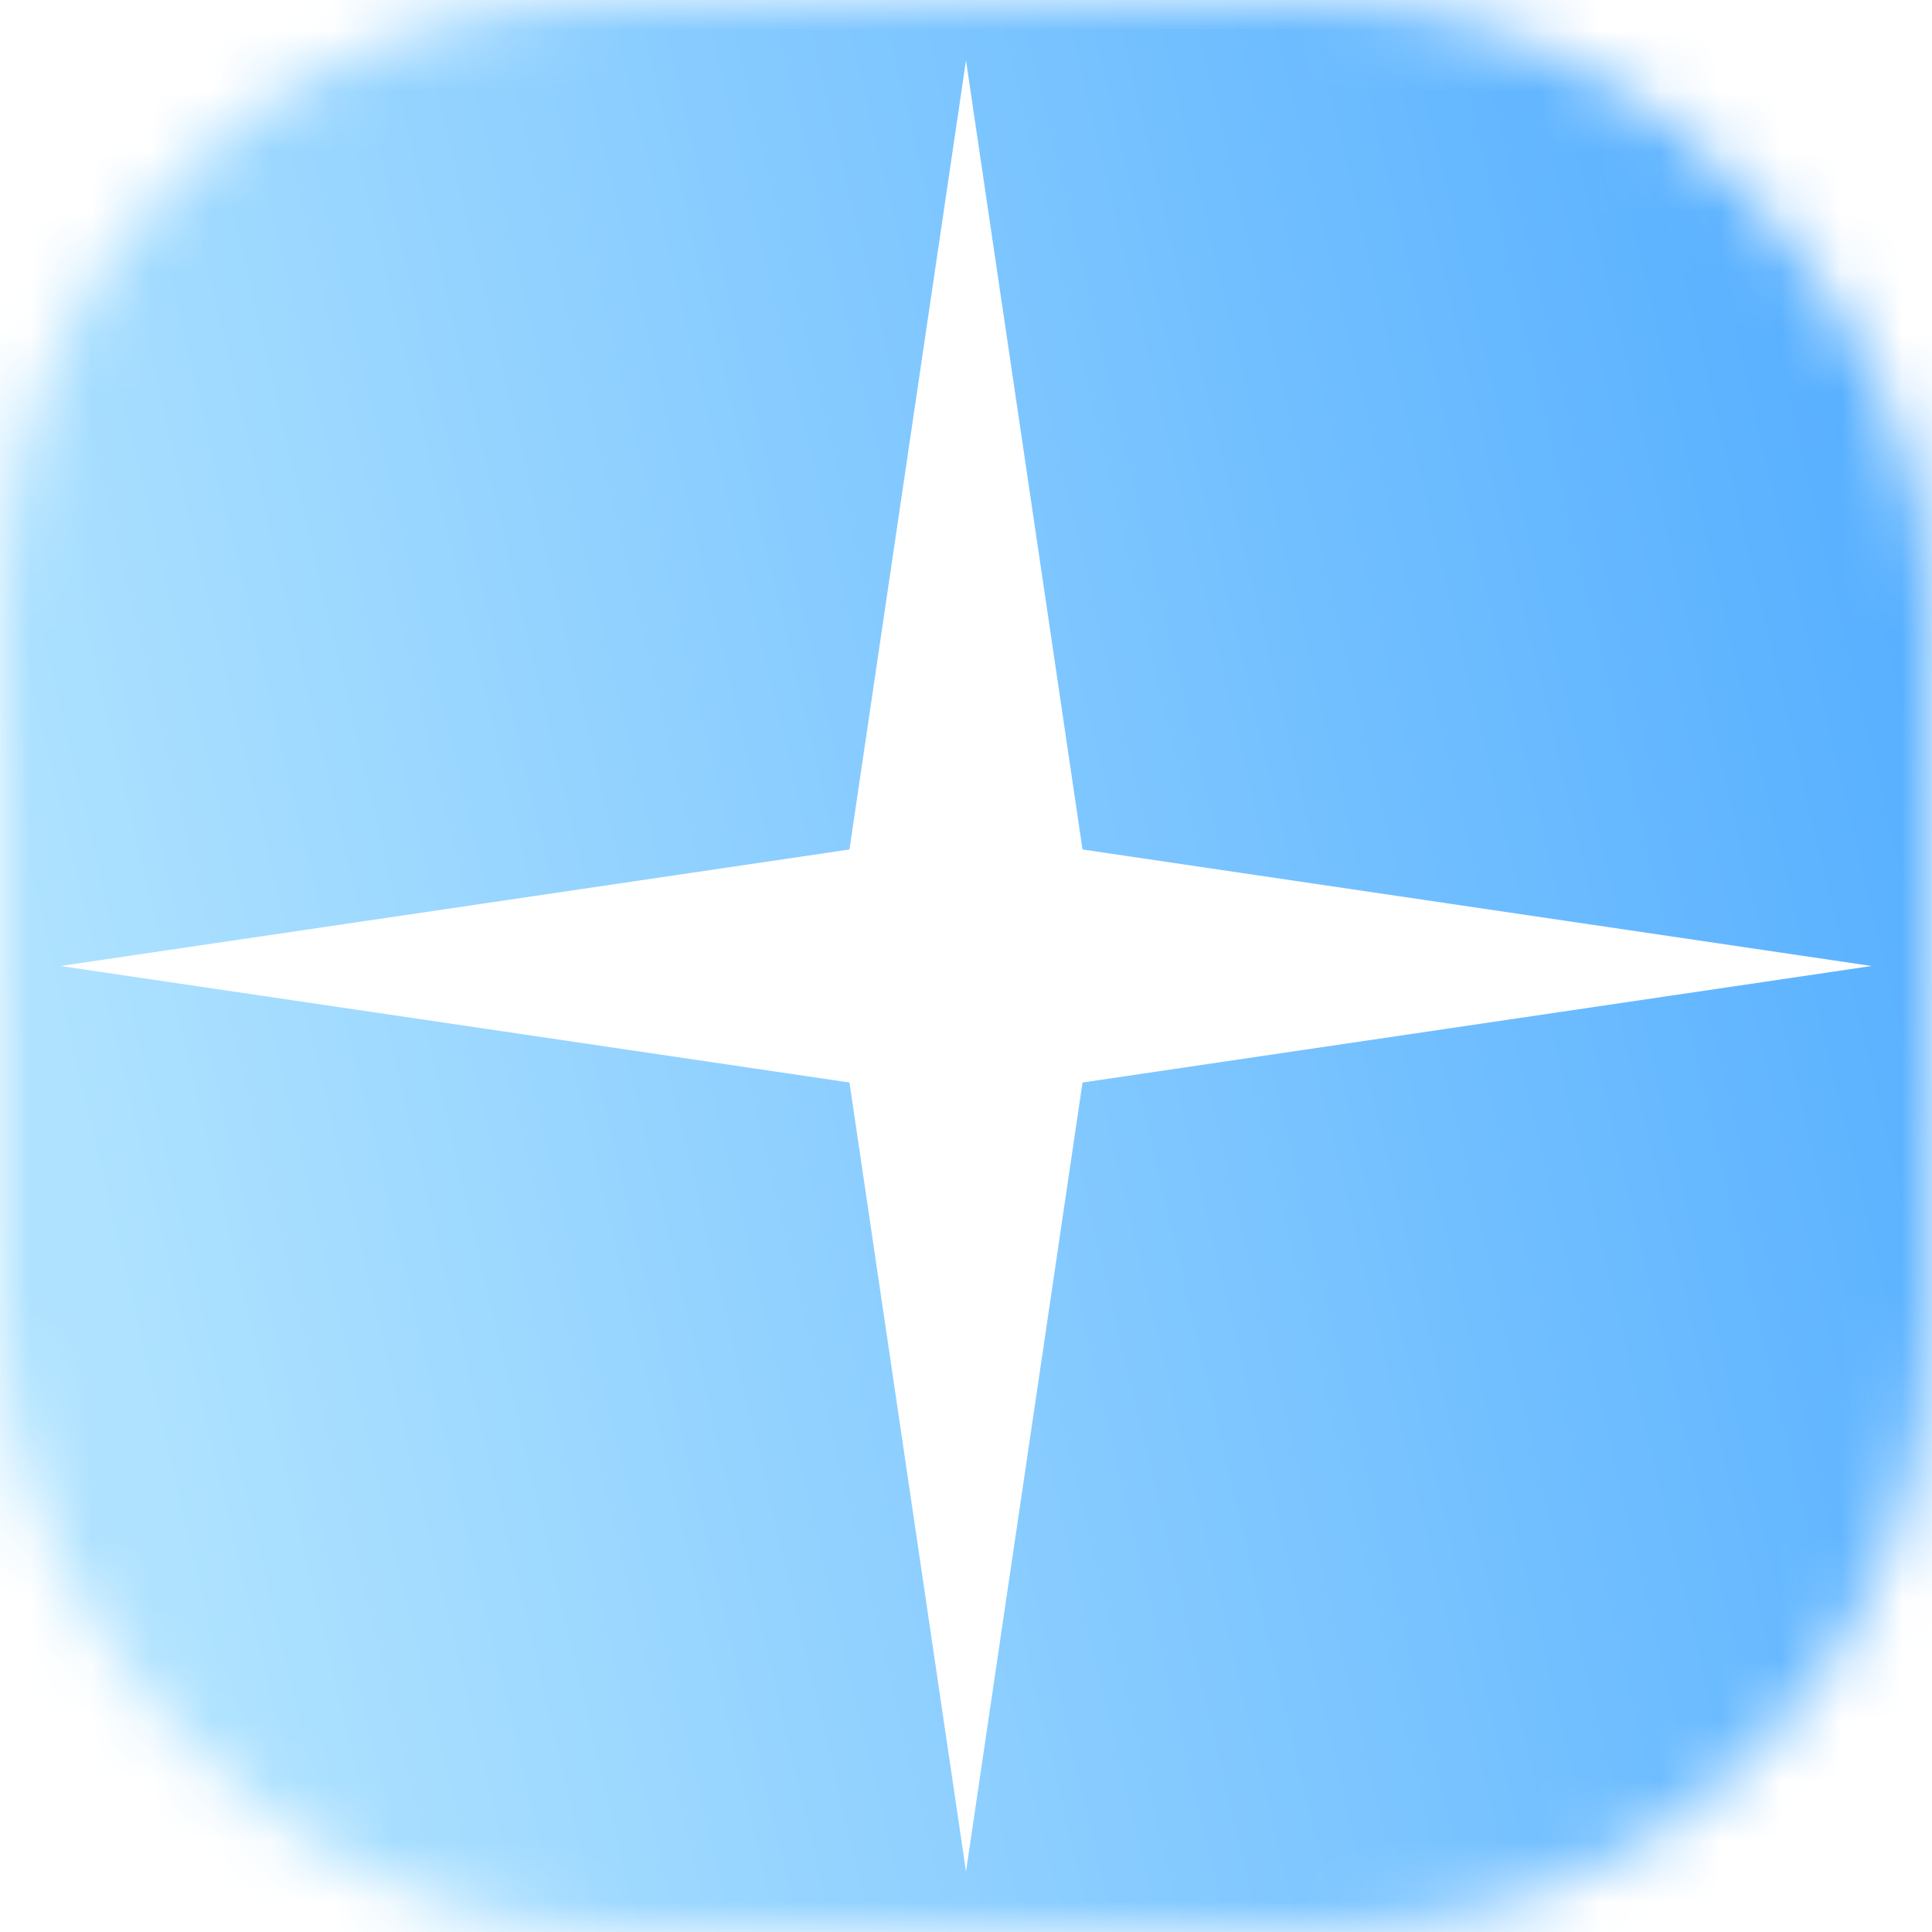
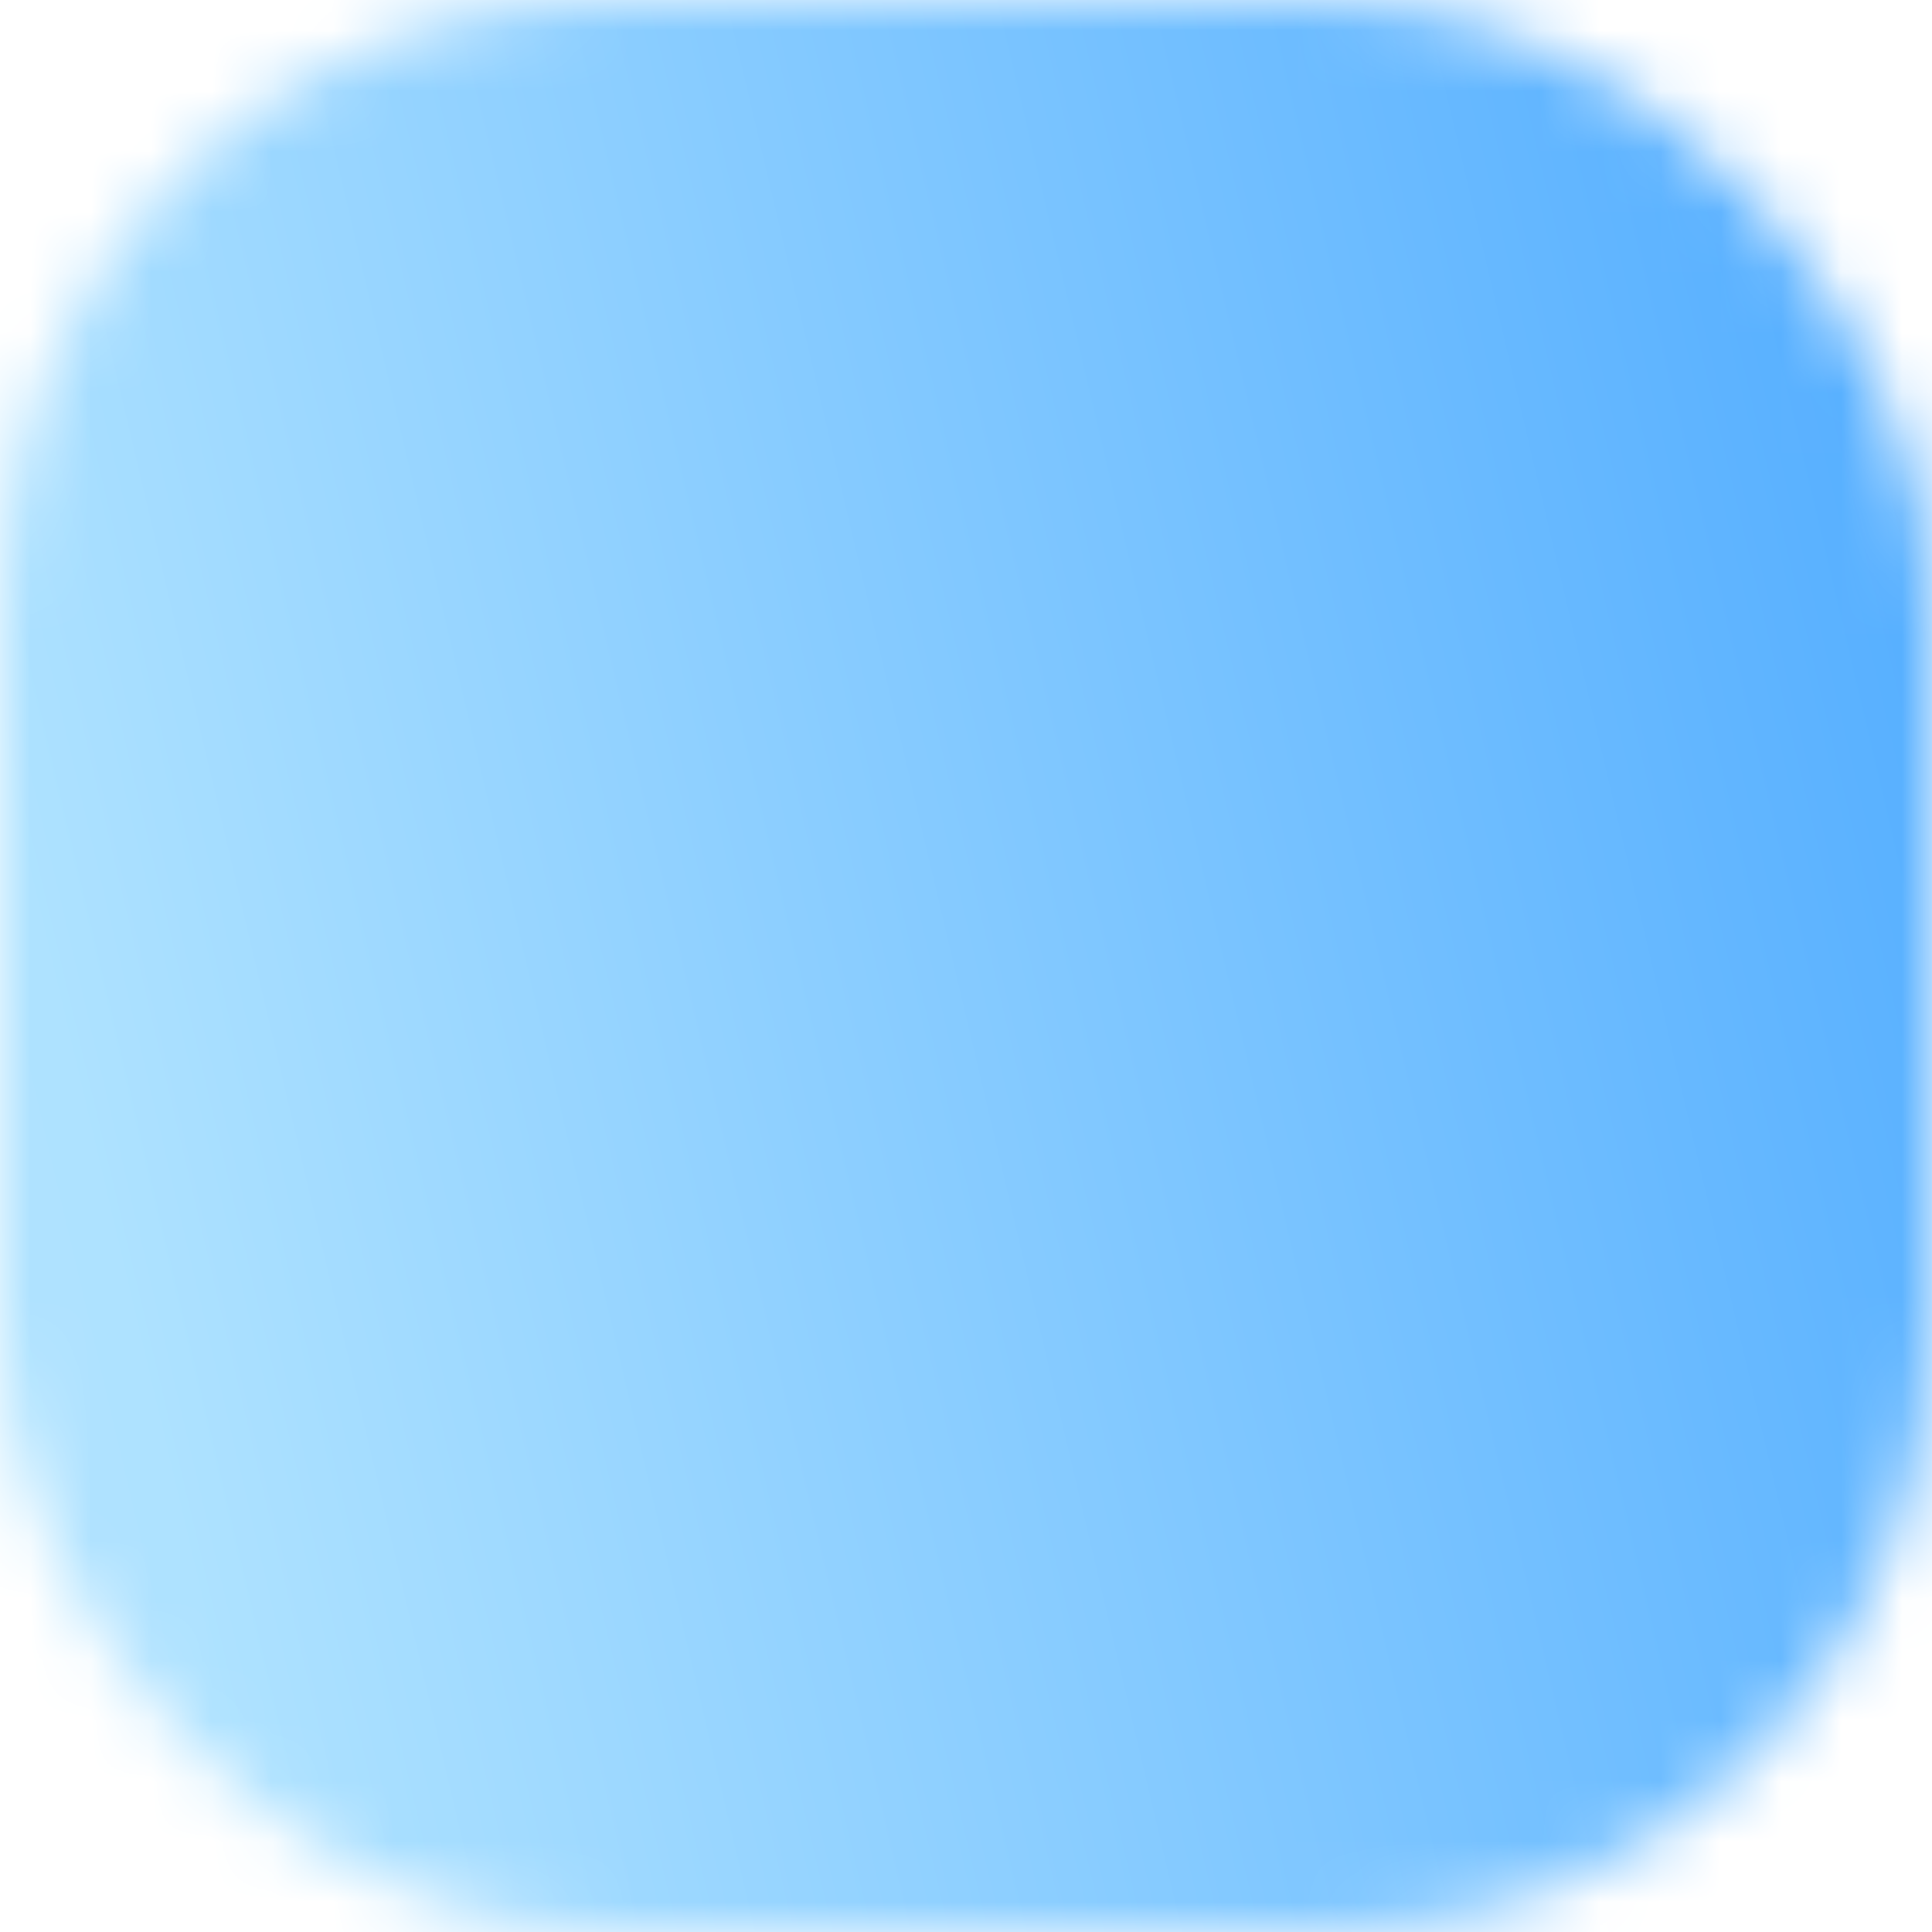
<svg xmlns="http://www.w3.org/2000/svg" width="32" height="32" viewBox="0 0 32 32" fill="none">
  <mask id="mask0_2026_5" style="mask-type:alpha" maskUnits="userSpaceOnUse" x="0" y="0" width="32" height="32">
    <rect width="32" height="32" rx="10" fill="#CFD4FA" />
  </mask>
  <g mask="url(#mask0_2026_5)">
    <g filter="url(#filter0_f_2026_5)">
      <ellipse cx="3" cy="29" rx="66" ry="68" fill="url(#paint0_linear_2026_5)" />
    </g>
  </g>
-   <path d="M16 1L17.93 14.07L31 16L17.93 17.93L16 31L14.07 17.93L1 16L14.07 14.07L16 1Z" fill="white" />
  <defs>
    <filter id="filter0_f_2026_5" x="-123" y="-99" width="252" height="256" filterUnits="userSpaceOnUse" color-interpolation-filters="sRGB">
      <feFlood flood-opacity="0" result="BackgroundImageFix" />
      <feBlend mode="normal" in="SourceGraphic" in2="BackgroundImageFix" result="shape" />
      <feGaussianBlur stdDeviation="30" result="effect1_foregroundBlur_2026_5" />
    </filter>
    <linearGradient id="paint0_linear_2026_5" x1="58.622" y1="-13.586" x2="-60.757" y2="14.598" gradientUnits="userSpaceOnUse">
      <stop stop-color="#007DFE" />
      <stop offset="0.515" stop-color="#AEE2FF" />
      <stop offset="1" stop-color="#E0F4FF" />
    </linearGradient>
  </defs>
</svg>